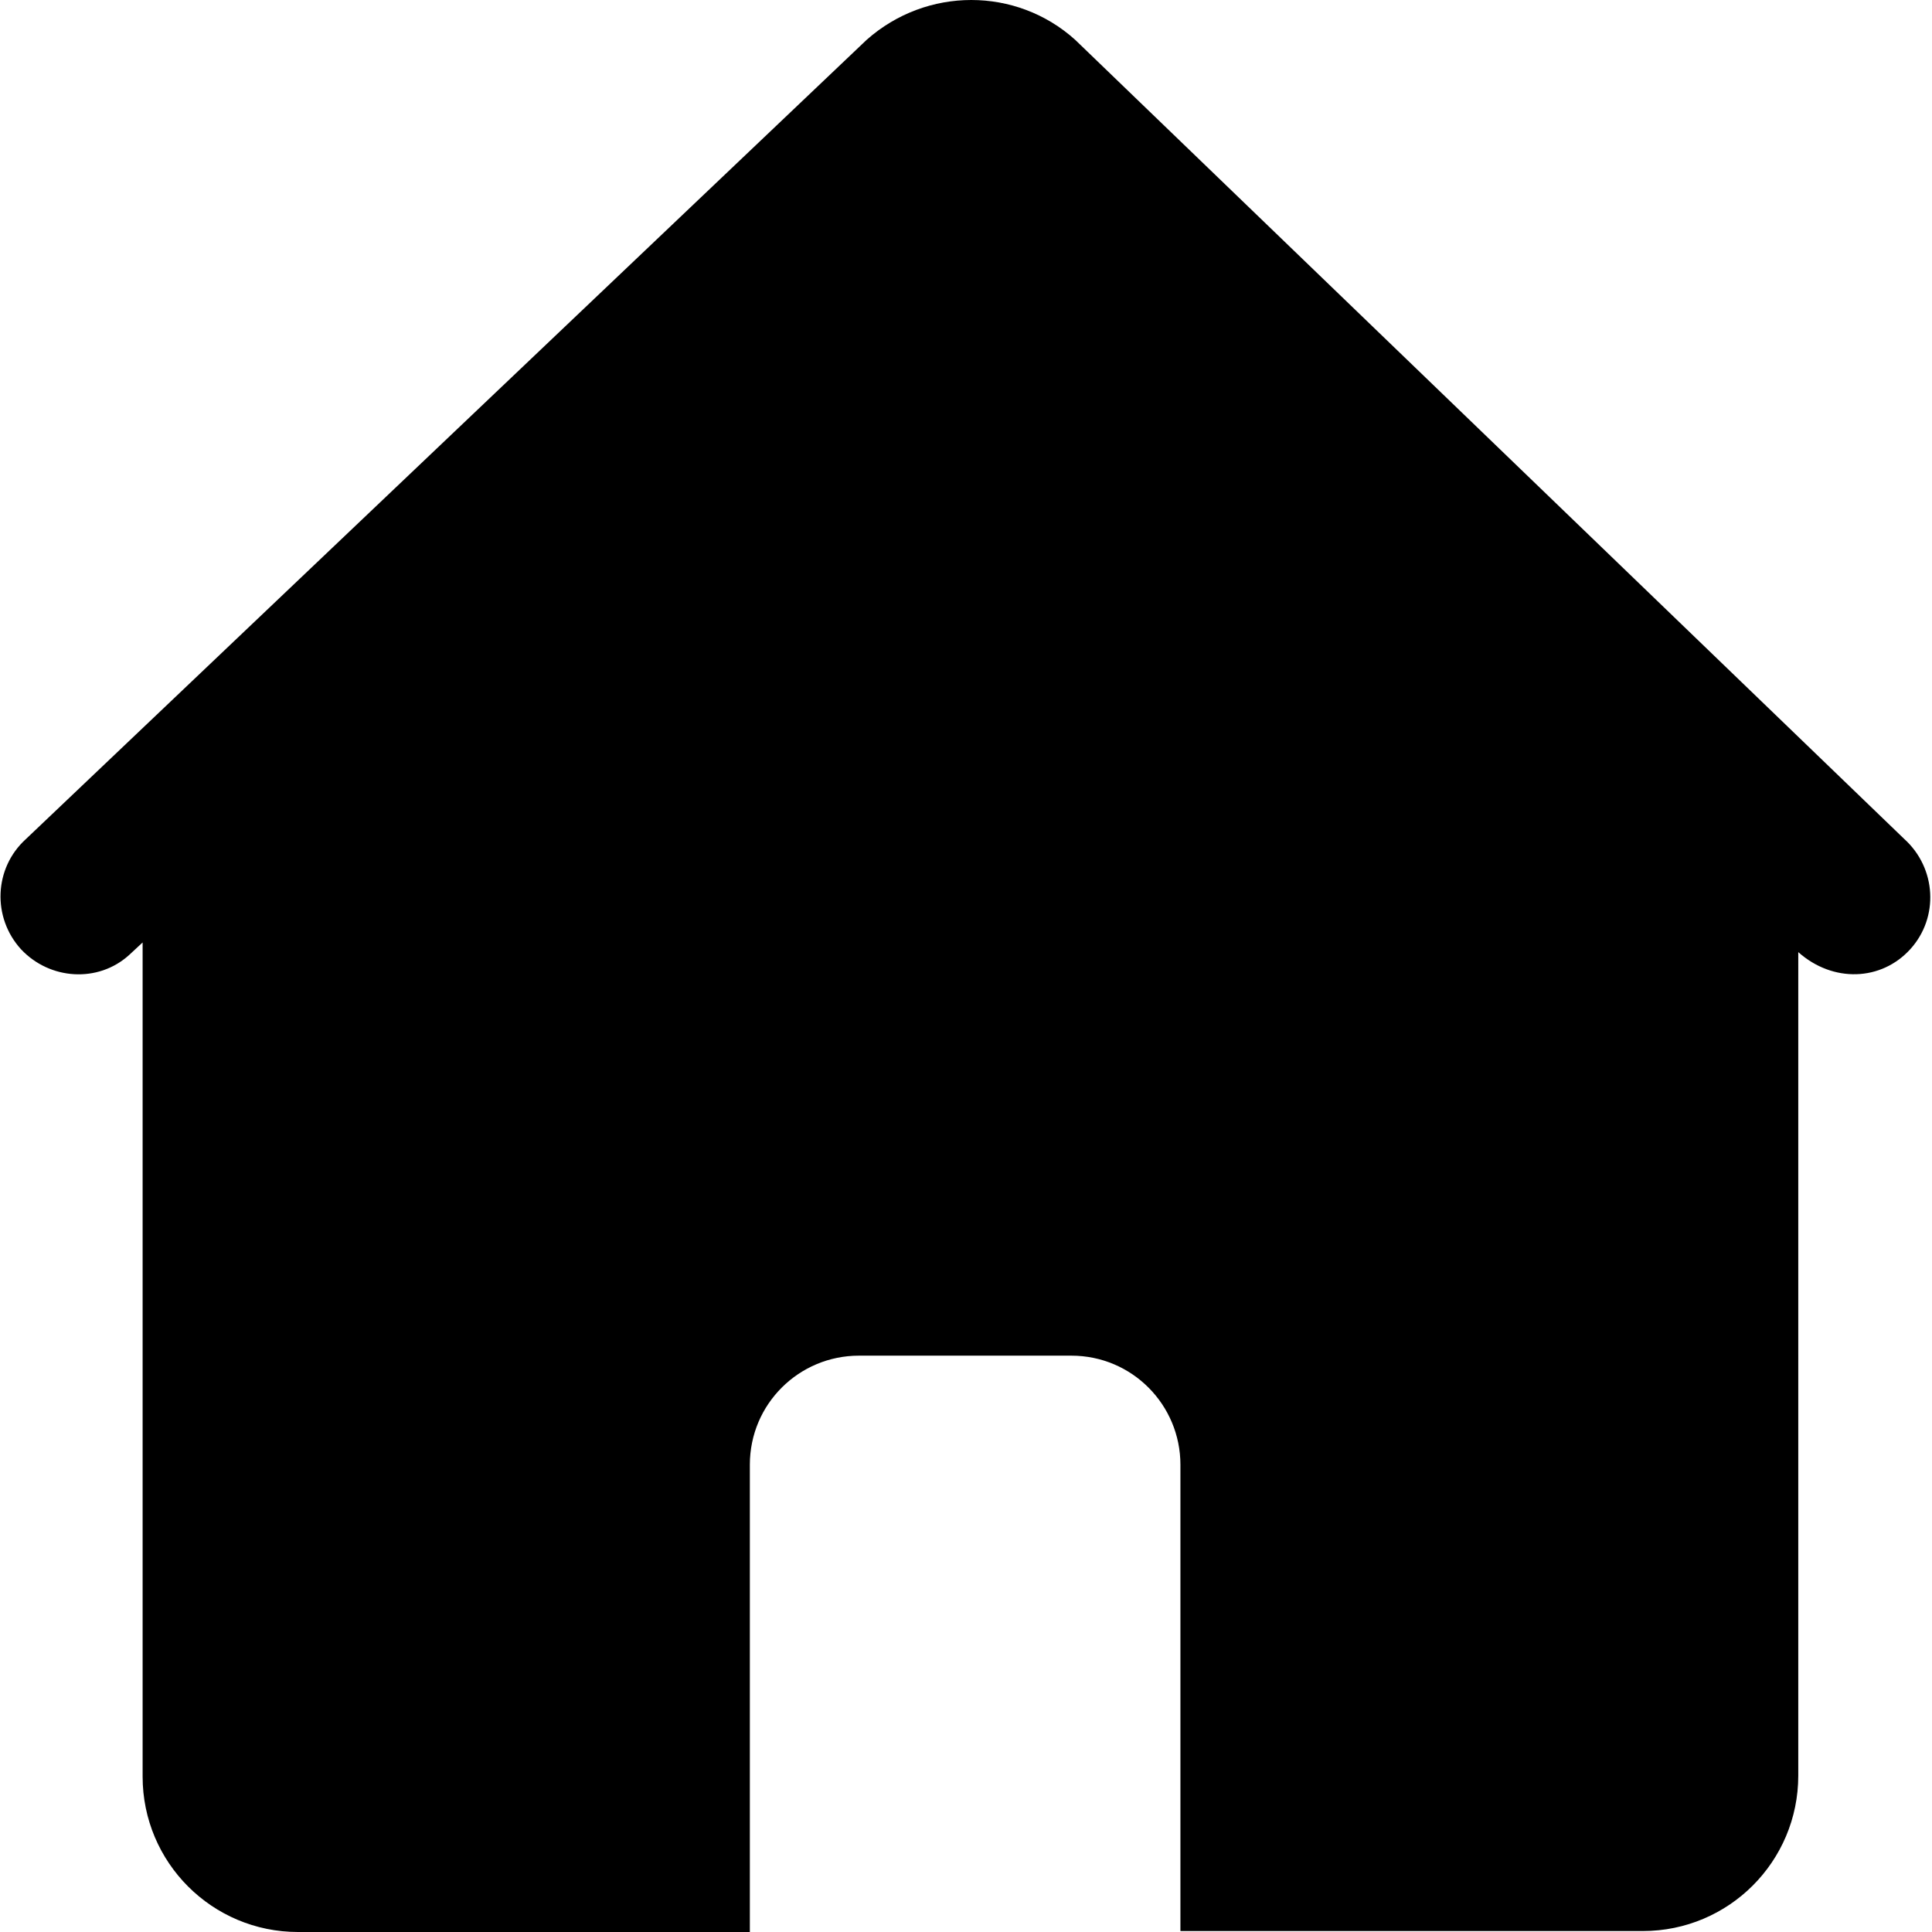
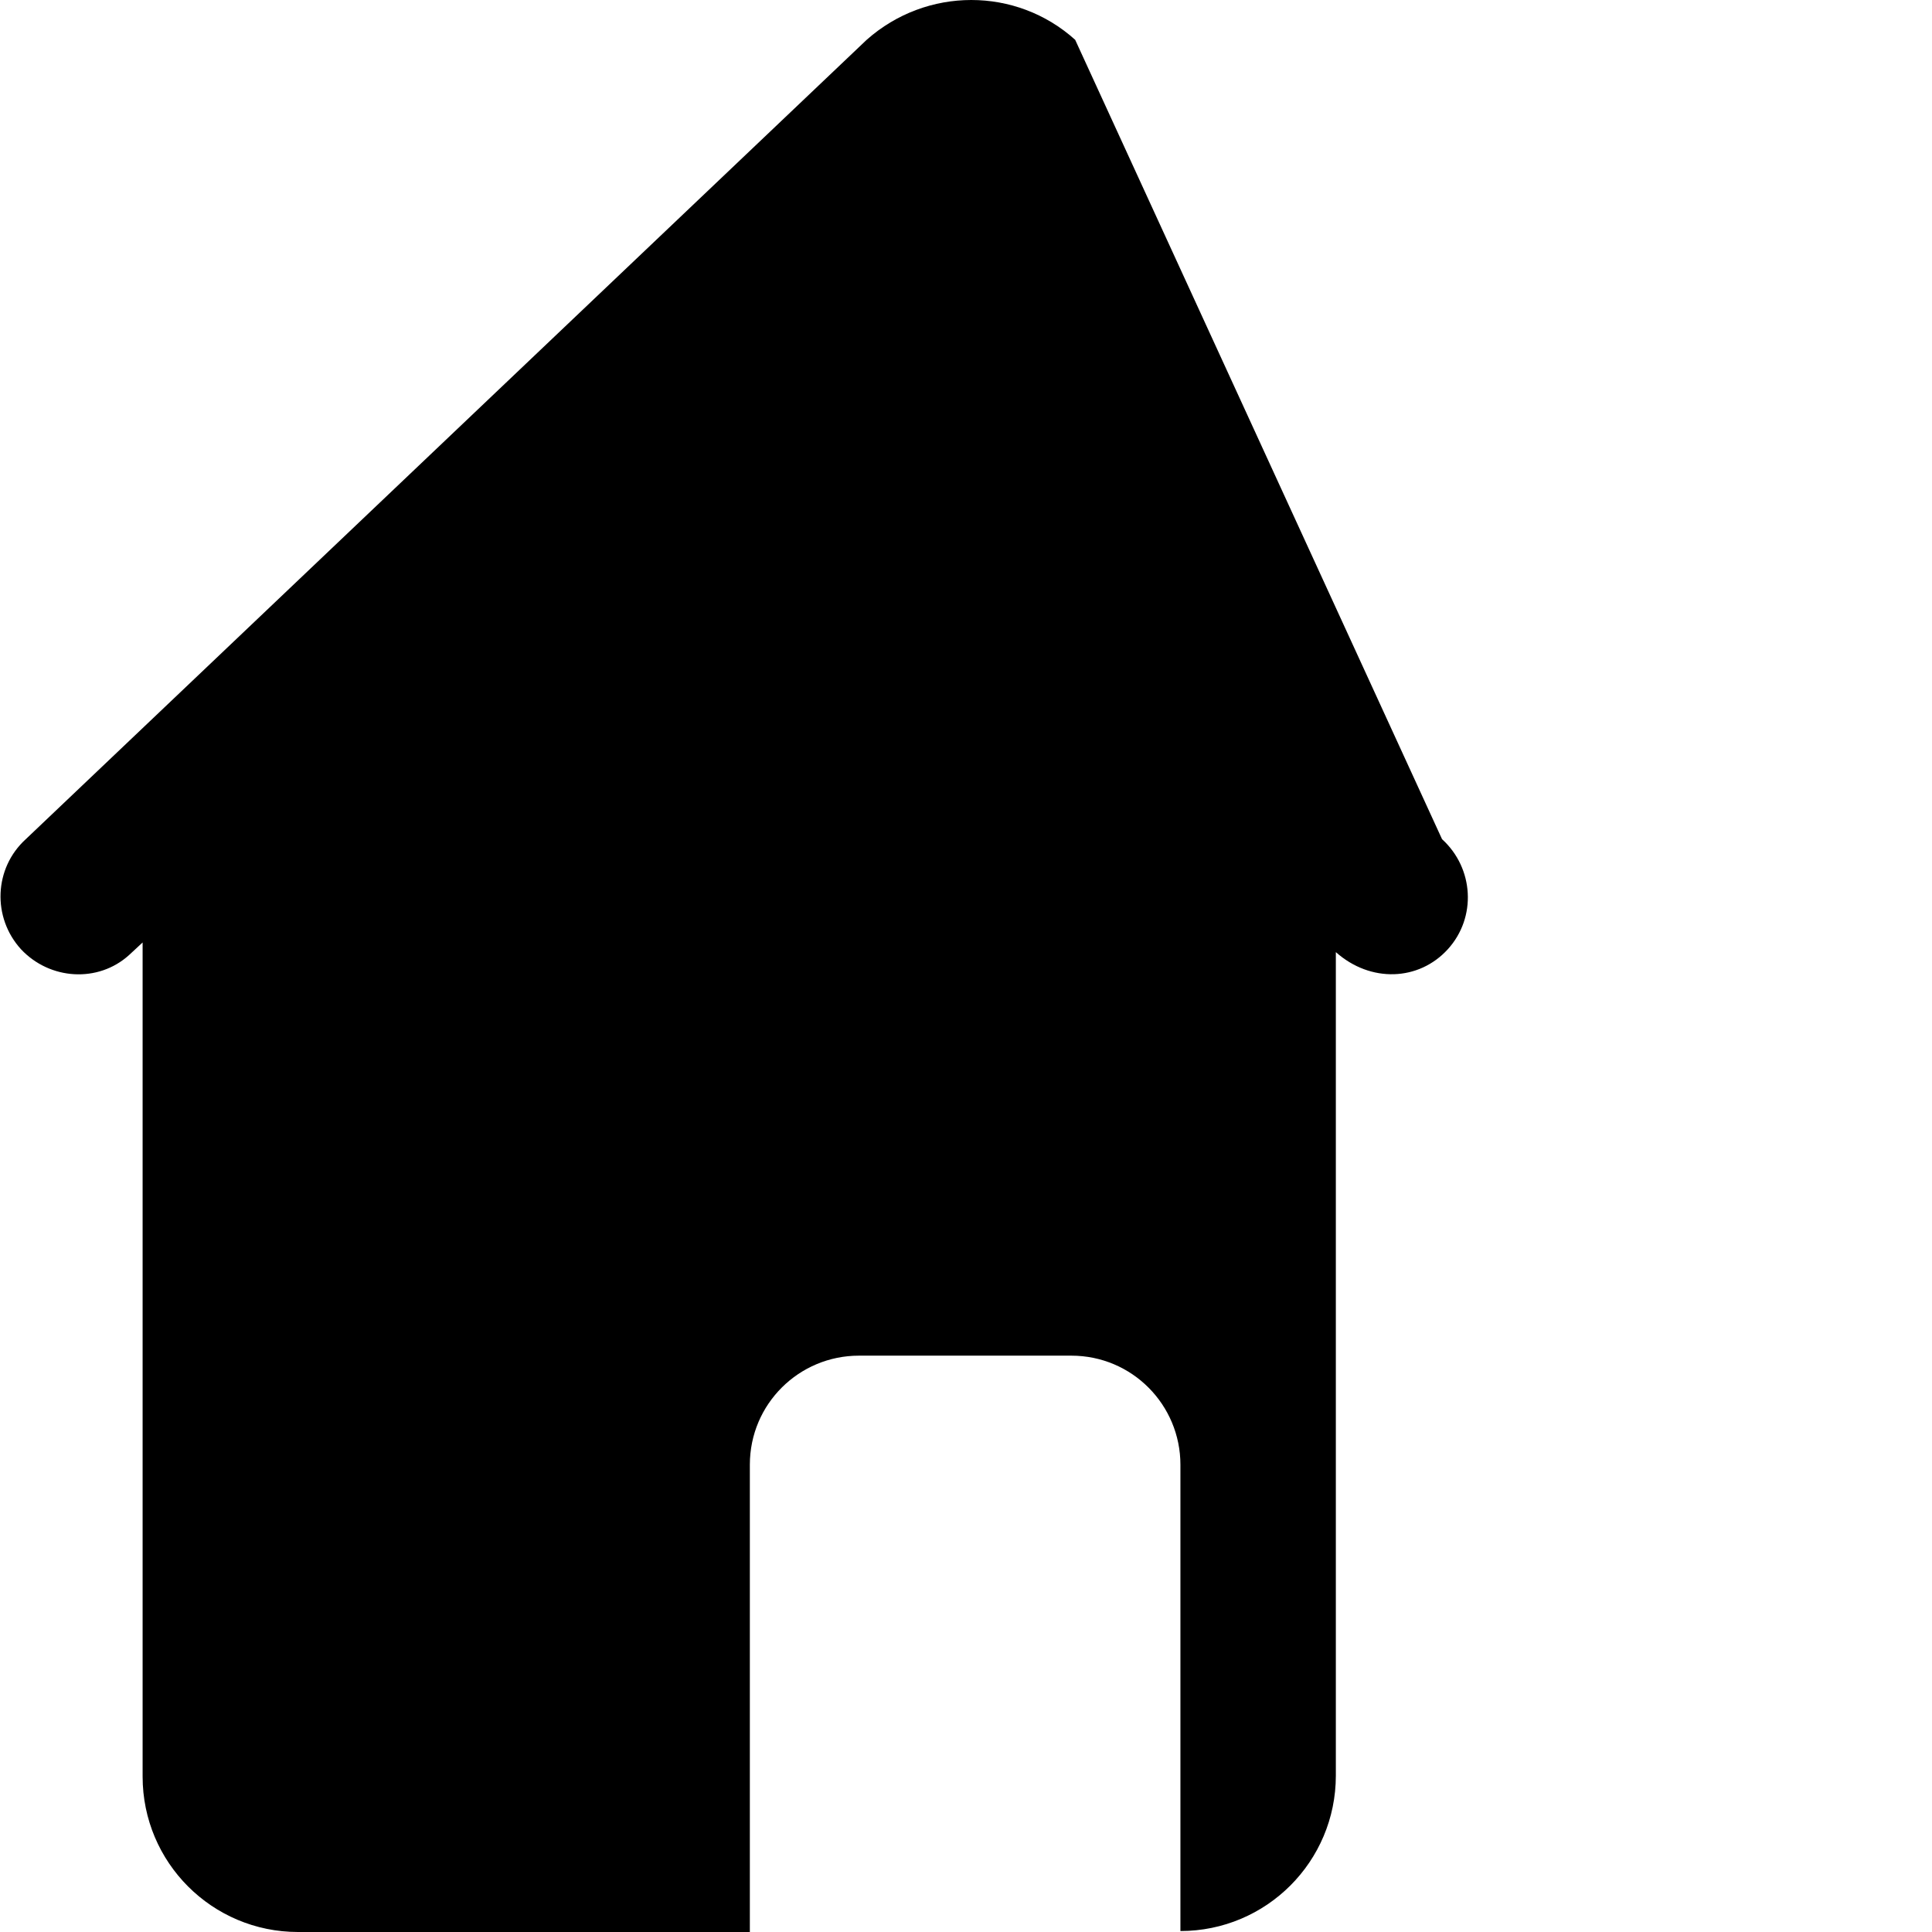
<svg xmlns="http://www.w3.org/2000/svg" t="1744186570945" class="icon" viewBox="0 0 1024 1024" version="1.1" p-id="12380" width="200" height="200">
-   <path d="M569.871 21.107c-31.212-28.142-78.799-28.142-110.523 0L13.674 444.778c-16.885 15.35-17.909 41.446-2.558 58.332 15.35 16.374 40.934 17.909 57.308 3.07l7.164-6.652V941.619c0 45.54 36.841 82.381 82.381 82.381h239.466v-247.653c0-32.236 26.096-57.82 57.82-57.82h112.57c32.236 0 57.82 26.096 57.82 57.82V1023.488h245.095c45.54 0 82.381-36.841 82.381-82.381V504.645c18.42 16.374 44.004 15.35 59.355-1.535s13.815-42.981-3.07-58.332L569.871 21.107z" p-id="12381" />
+   <path d="M569.871 21.107c-31.212-28.142-78.799-28.142-110.523 0L13.674 444.778c-16.885 15.35-17.909 41.446-2.558 58.332 15.35 16.374 40.934 17.909 57.308 3.07l7.164-6.652V941.619c0 45.54 36.841 82.381 82.381 82.381h239.466v-247.653c0-32.236 26.096-57.82 57.82-57.82h112.57c32.236 0 57.82 26.096 57.82 57.82V1023.488c45.54 0 82.381-36.841 82.381-82.381V504.645c18.42 16.374 44.004 15.35 59.355-1.535s13.815-42.981-3.07-58.332L569.871 21.107z" p-id="12381" />
</svg>